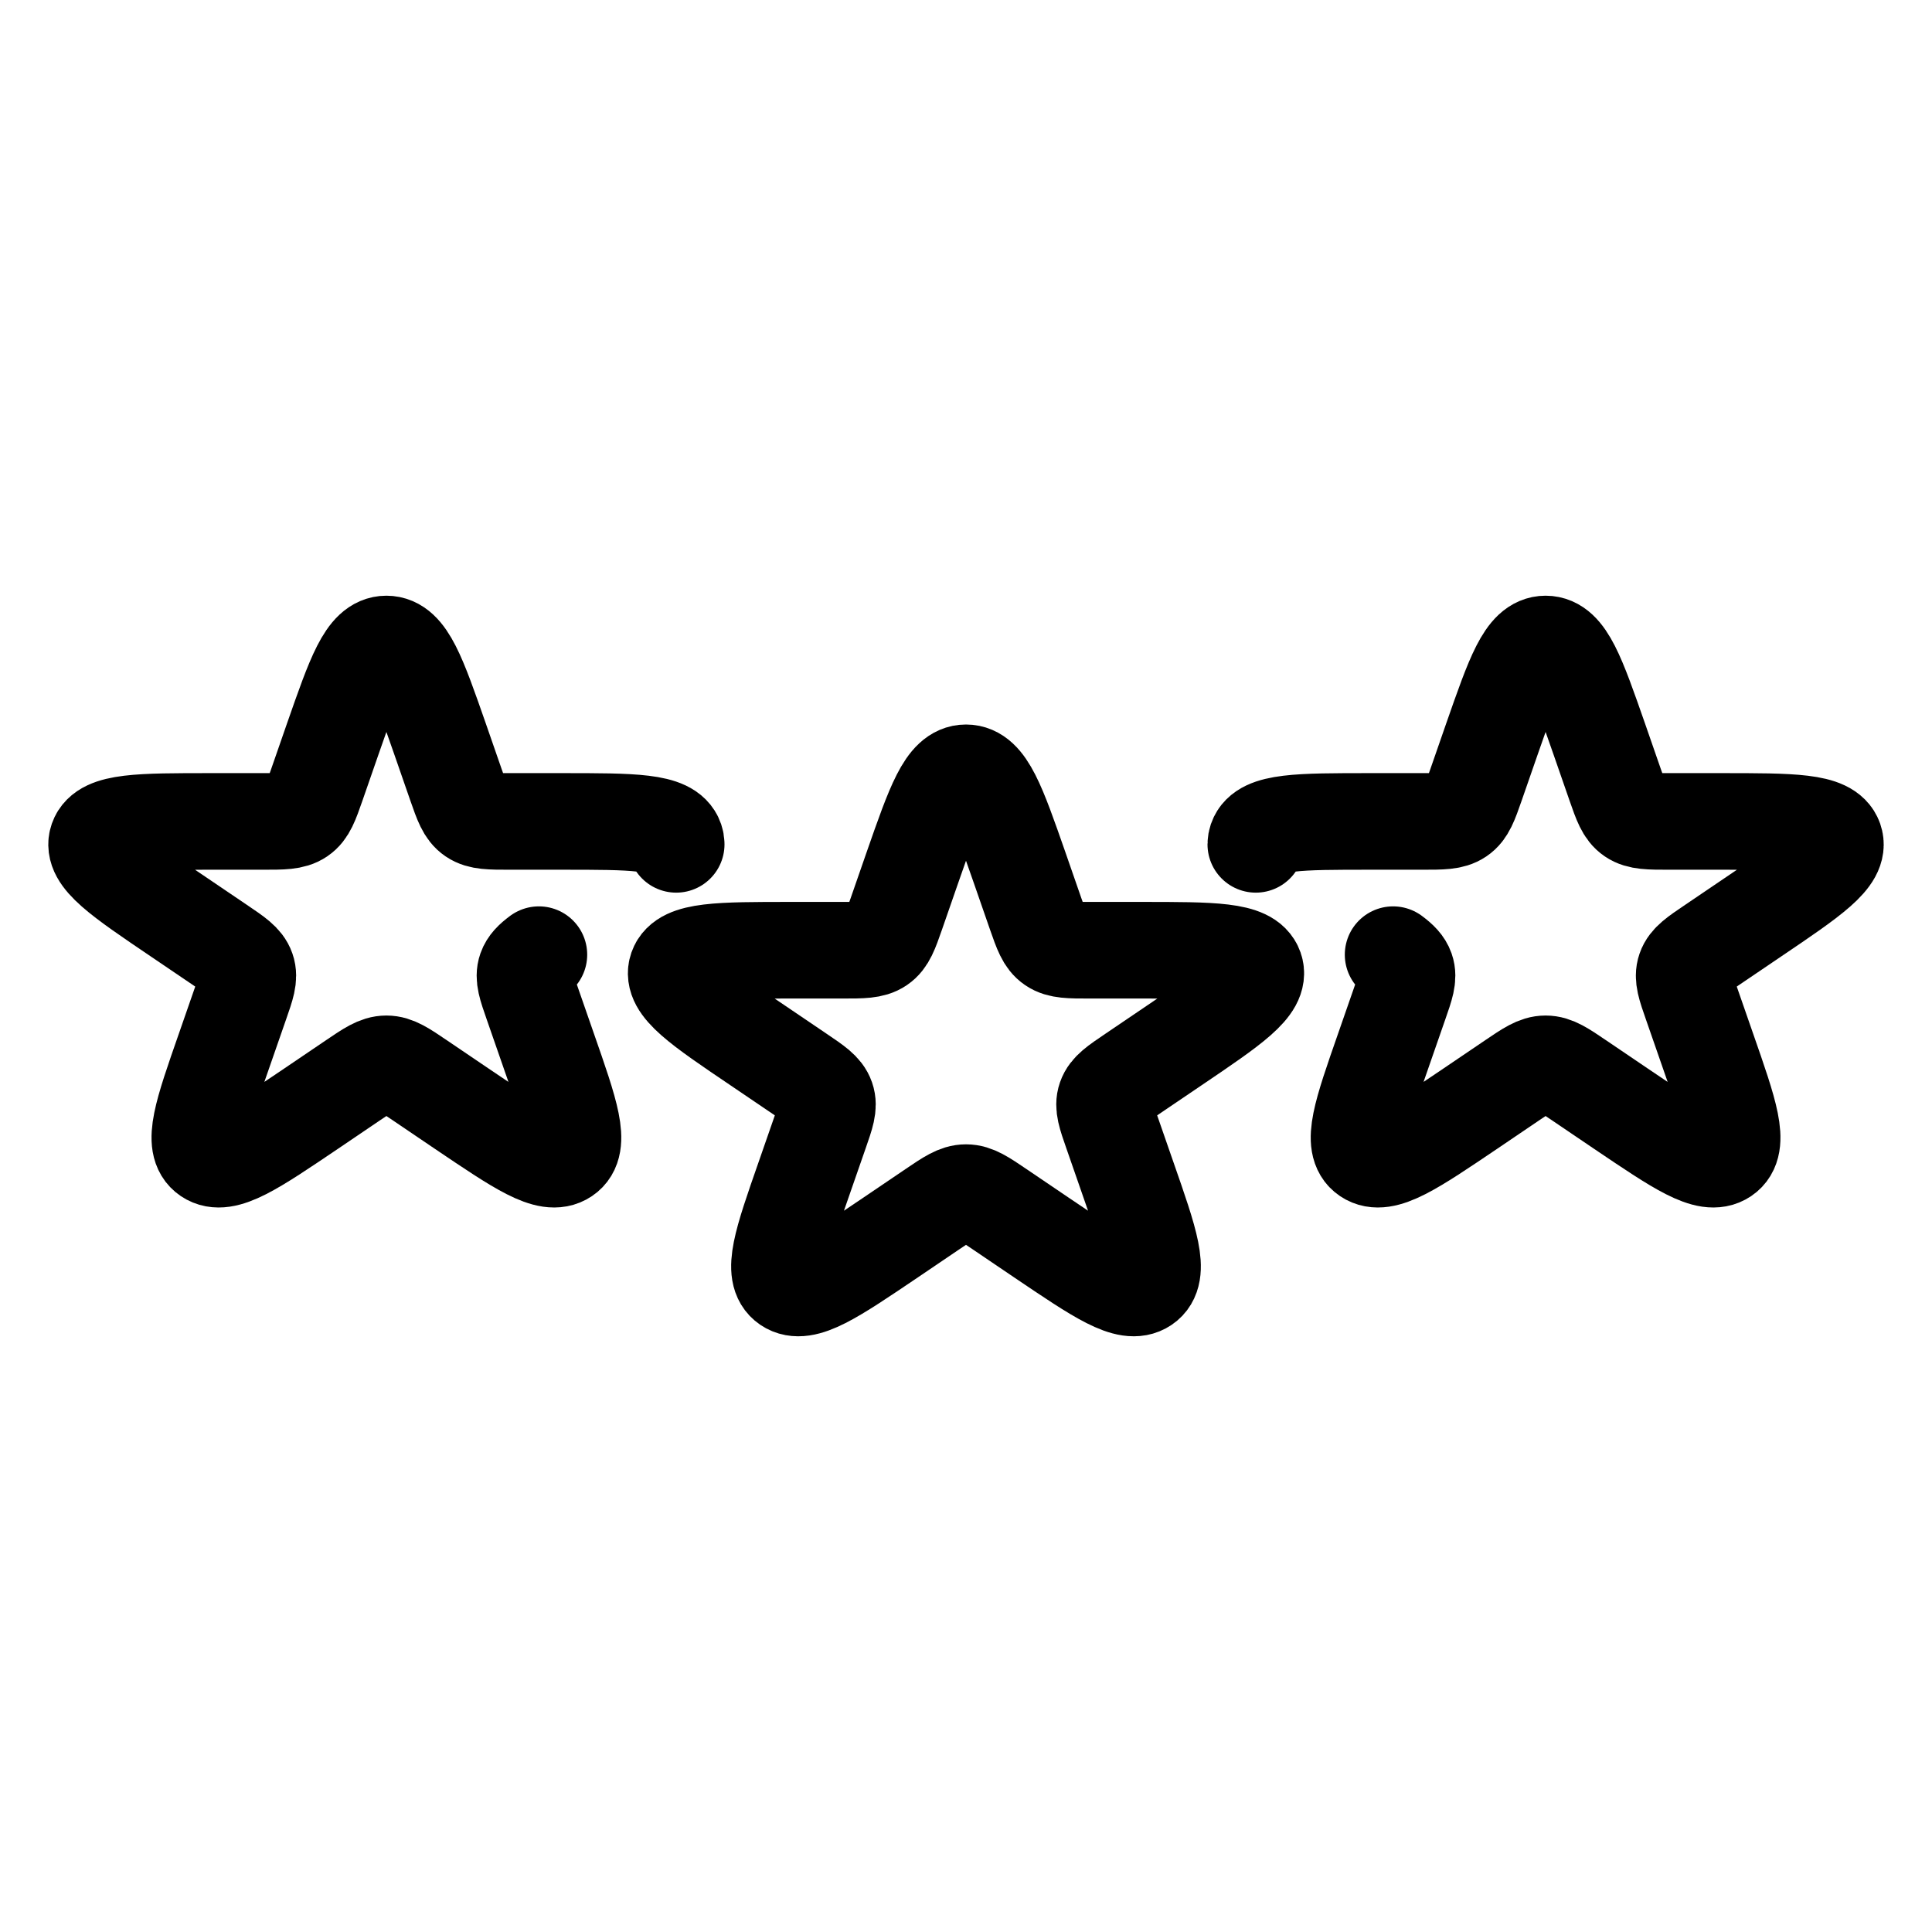
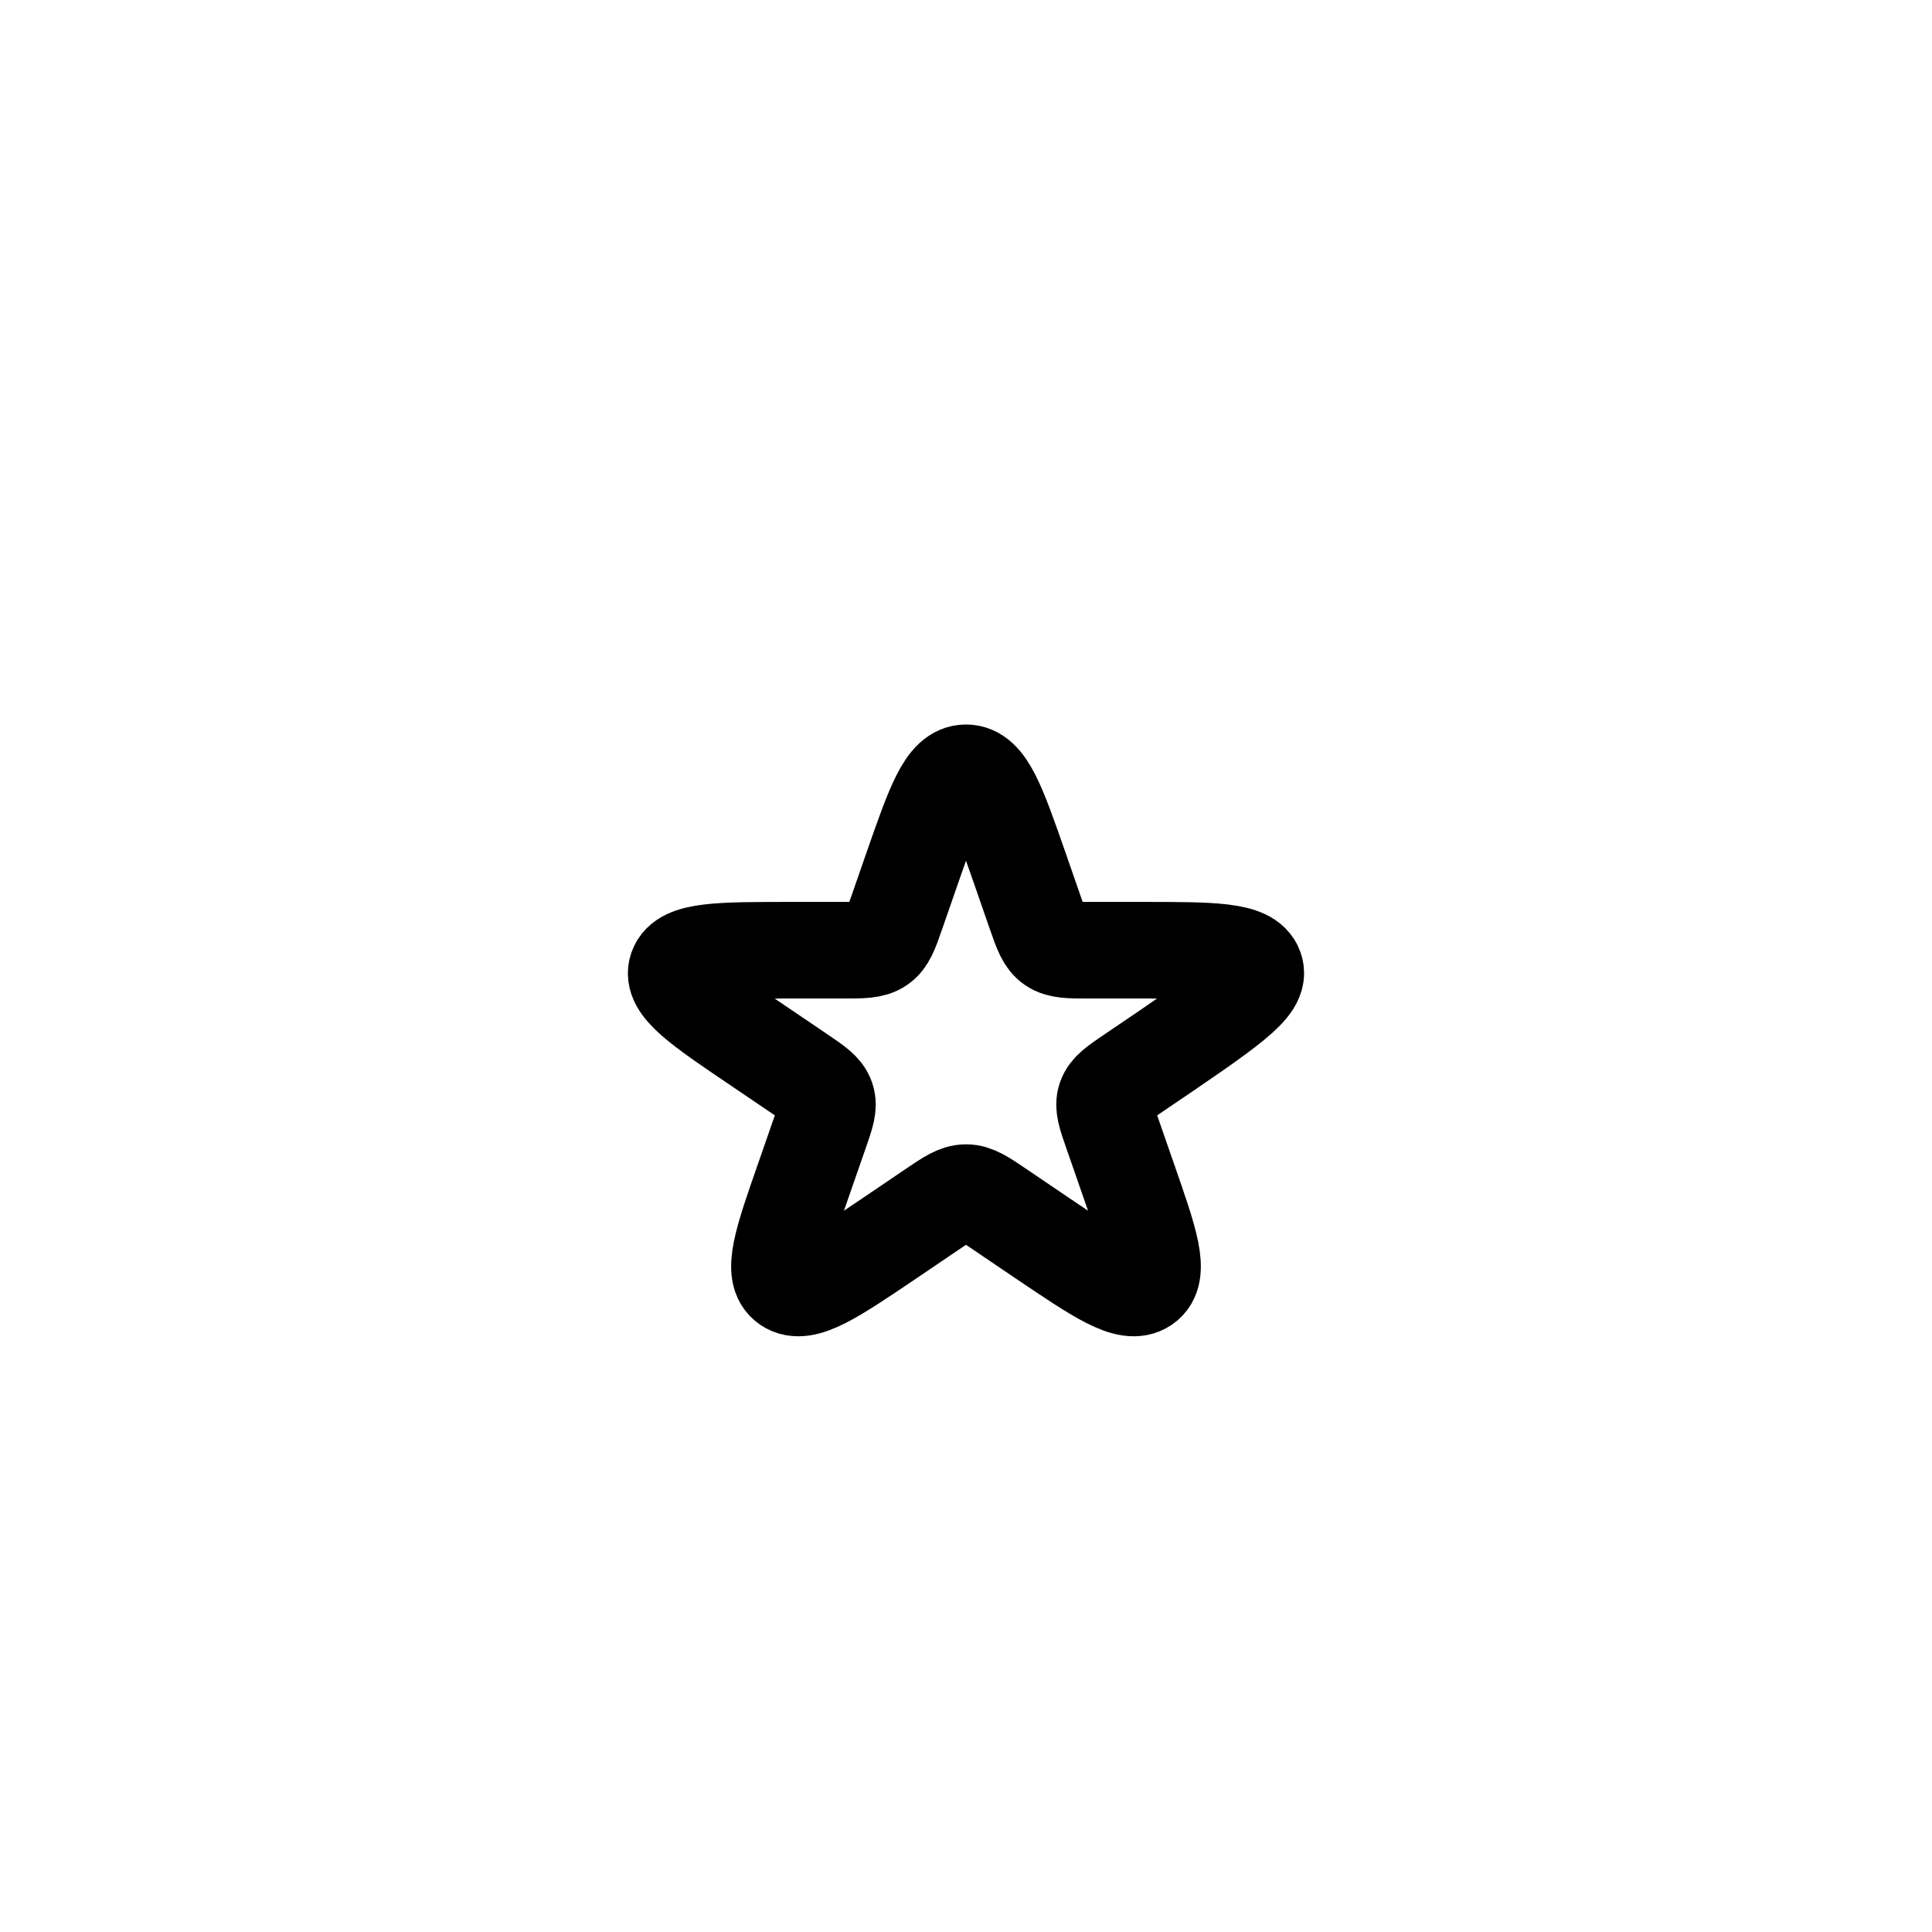
<svg xmlns="http://www.w3.org/2000/svg" width="30" height="30" viewBox="0 0 30 30" fill="none">
-   <path d="M15.834 13.477C15.49 12.492 15.318 12 15 12C14.682 12 14.51 12.492 14.166 13.477L13.918 14.191C13.823 14.463 13.775 14.599 13.66 14.677C13.545 14.755 13.391 14.755 13.084 14.755H12.279C11.168 14.755 10.612 14.755 10.513 15.037C10.415 15.319 10.864 15.624 11.764 16.232L12.415 16.673C12.664 16.841 12.788 16.925 12.832 17.052C12.876 17.178 12.828 17.314 12.733 17.586L12.485 18.299C12.141 19.284 11.97 19.777 12.227 19.951C12.485 20.126 12.934 19.821 13.834 19.213L14.485 18.772C14.733 18.604 14.858 18.519 15 18.519C15.142 18.519 15.267 18.604 15.515 18.772L16.166 19.213C17.066 19.821 17.515 20.126 17.773 19.951C18.03 19.777 17.859 19.284 17.515 18.299L17.267 17.586C17.172 17.314 17.124 17.178 17.168 17.052C17.212 16.925 17.336 16.841 17.585 16.673L18.236 16.232C19.135 15.624 19.585 15.319 19.487 15.037C19.388 14.755 18.832 14.755 17.721 14.755H16.916C16.609 14.755 16.455 14.755 16.34 14.677C16.225 14.599 16.177 14.463 16.082 14.191L15.834 13.477Z" stroke="url(#paint0_linear_3344_758)" stroke-width="1.5" />
-   <path d="M10.5 13.111C10.5 13.086 10.495 13.062 10.487 13.037C10.388 12.755 9.833 12.755 8.721 12.755H7.916C7.609 12.755 7.455 12.755 7.34 12.677C7.225 12.599 7.177 12.463 7.082 12.191L6.834 11.477C6.49 10.492 6.318 10 6 10C5.682 10 5.51 10.492 5.166 11.477L4.918 12.191C4.823 12.463 4.775 12.599 4.66 12.677C4.545 12.755 4.391 12.755 4.084 12.755H3.279C2.167 12.755 1.612 12.755 1.513 13.037C1.415 13.319 1.865 13.624 2.764 14.232L3.415 14.673C3.664 14.841 3.788 14.925 3.832 15.052C3.876 15.178 3.828 15.314 3.733 15.586L3.485 16.299C3.141 17.284 2.969 17.777 3.227 17.951C3.485 18.126 3.934 17.821 4.834 17.213L5.485 16.772C5.733 16.604 5.858 16.519 6 16.519C6.142 16.519 6.267 16.604 6.515 16.772L7.166 17.213C8.066 17.821 8.515 18.126 8.773 17.951C9.031 17.777 8.859 17.284 8.515 16.299L8.267 15.586C8.172 15.314 8.124 15.178 8.168 15.052C8.197 14.97 8.259 14.905 8.368 14.824" stroke="url(#paint1_linear_3344_758)" stroke-width="1.5" stroke-linecap="round" />
-   <path d="M19.5 13.111C19.5 13.086 19.505 13.062 19.513 13.037C19.612 12.755 20.168 12.755 21.279 12.755H22.084C22.391 12.755 22.545 12.755 22.66 12.677C22.775 12.599 22.823 12.463 22.918 12.191L23.166 11.477C23.51 10.492 23.682 10 24 10C24.318 10 24.49 10.492 24.834 11.477L25.082 12.191C25.177 12.463 25.225 12.599 25.34 12.677C25.455 12.755 25.609 12.755 25.916 12.755H26.721C27.832 12.755 28.388 12.755 28.487 13.037C28.585 13.319 28.136 13.624 27.236 14.232L26.585 14.673C26.336 14.841 26.212 14.925 26.168 15.052C26.124 15.178 26.172 15.314 26.267 15.586L26.515 16.299C26.859 17.284 27.03 17.777 26.773 17.951C26.515 18.126 26.066 17.821 25.166 17.213L24.515 16.772C24.267 16.604 24.142 16.519 24 16.519C23.858 16.519 23.733 16.604 23.485 16.772L22.834 17.213C21.934 17.821 21.485 18.126 21.227 17.951C20.969 17.777 21.141 17.284 21.485 16.299L21.733 15.586C21.828 15.314 21.876 15.178 21.832 15.052C21.803 14.97 21.741 14.905 21.632 14.824" stroke="url(#paint2_linear_3344_758)" stroke-width="1.5" stroke-linecap="round" />
+   <path d="M15.834 13.477C15.49 12.492 15.318 12 15 12C14.682 12 14.51 12.492 14.166 13.477L13.918 14.191C13.823 14.463 13.775 14.599 13.66 14.677C13.545 14.755 13.391 14.755 13.084 14.755H12.279C11.168 14.755 10.612 14.755 10.513 15.037C10.415 15.319 10.864 15.624 11.764 16.232L12.415 16.673C12.664 16.841 12.788 16.925 12.832 17.052C12.876 17.178 12.828 17.314 12.733 17.586L12.485 18.299C12.141 19.284 11.97 19.777 12.227 19.951C12.485 20.126 12.934 19.821 13.834 19.213L14.485 18.772C14.733 18.604 14.858 18.519 15 18.519C15.142 18.519 15.267 18.604 15.515 18.772L16.166 19.213C17.066 19.821 17.515 20.126 17.773 19.951C18.03 19.777 17.859 19.284 17.515 18.299L17.267 17.586C17.172 17.314 17.124 17.178 17.168 17.052C17.212 16.925 17.336 16.841 17.585 16.673C19.135 15.624 19.585 15.319 19.487 15.037C19.388 14.755 18.832 14.755 17.721 14.755H16.916C16.609 14.755 16.455 14.755 16.34 14.677C16.225 14.599 16.177 14.463 16.082 14.191L15.834 13.477Z" stroke="url(#paint0_linear_3344_758)" stroke-width="1.5" />
  <defs>
    <linearGradient id="paint0_linear_3344_758" x1="15" y1="12" x2="15" y2="20" gradientUnits="userSpaceOnUse">
      <stop offset="1" />
    </linearGradient>
    <linearGradient id="paint1_linear_3344_758" x1="6" y1="10" x2="6" y2="18" gradientUnits="userSpaceOnUse">
      <stop offset="1" />
    </linearGradient>
    <linearGradient id="paint2_linear_3344_758" x1="24" y1="10" x2="24" y2="18" gradientUnits="userSpaceOnUse">
      <stop offset="1" />
    </linearGradient>
  </defs>
</svg>